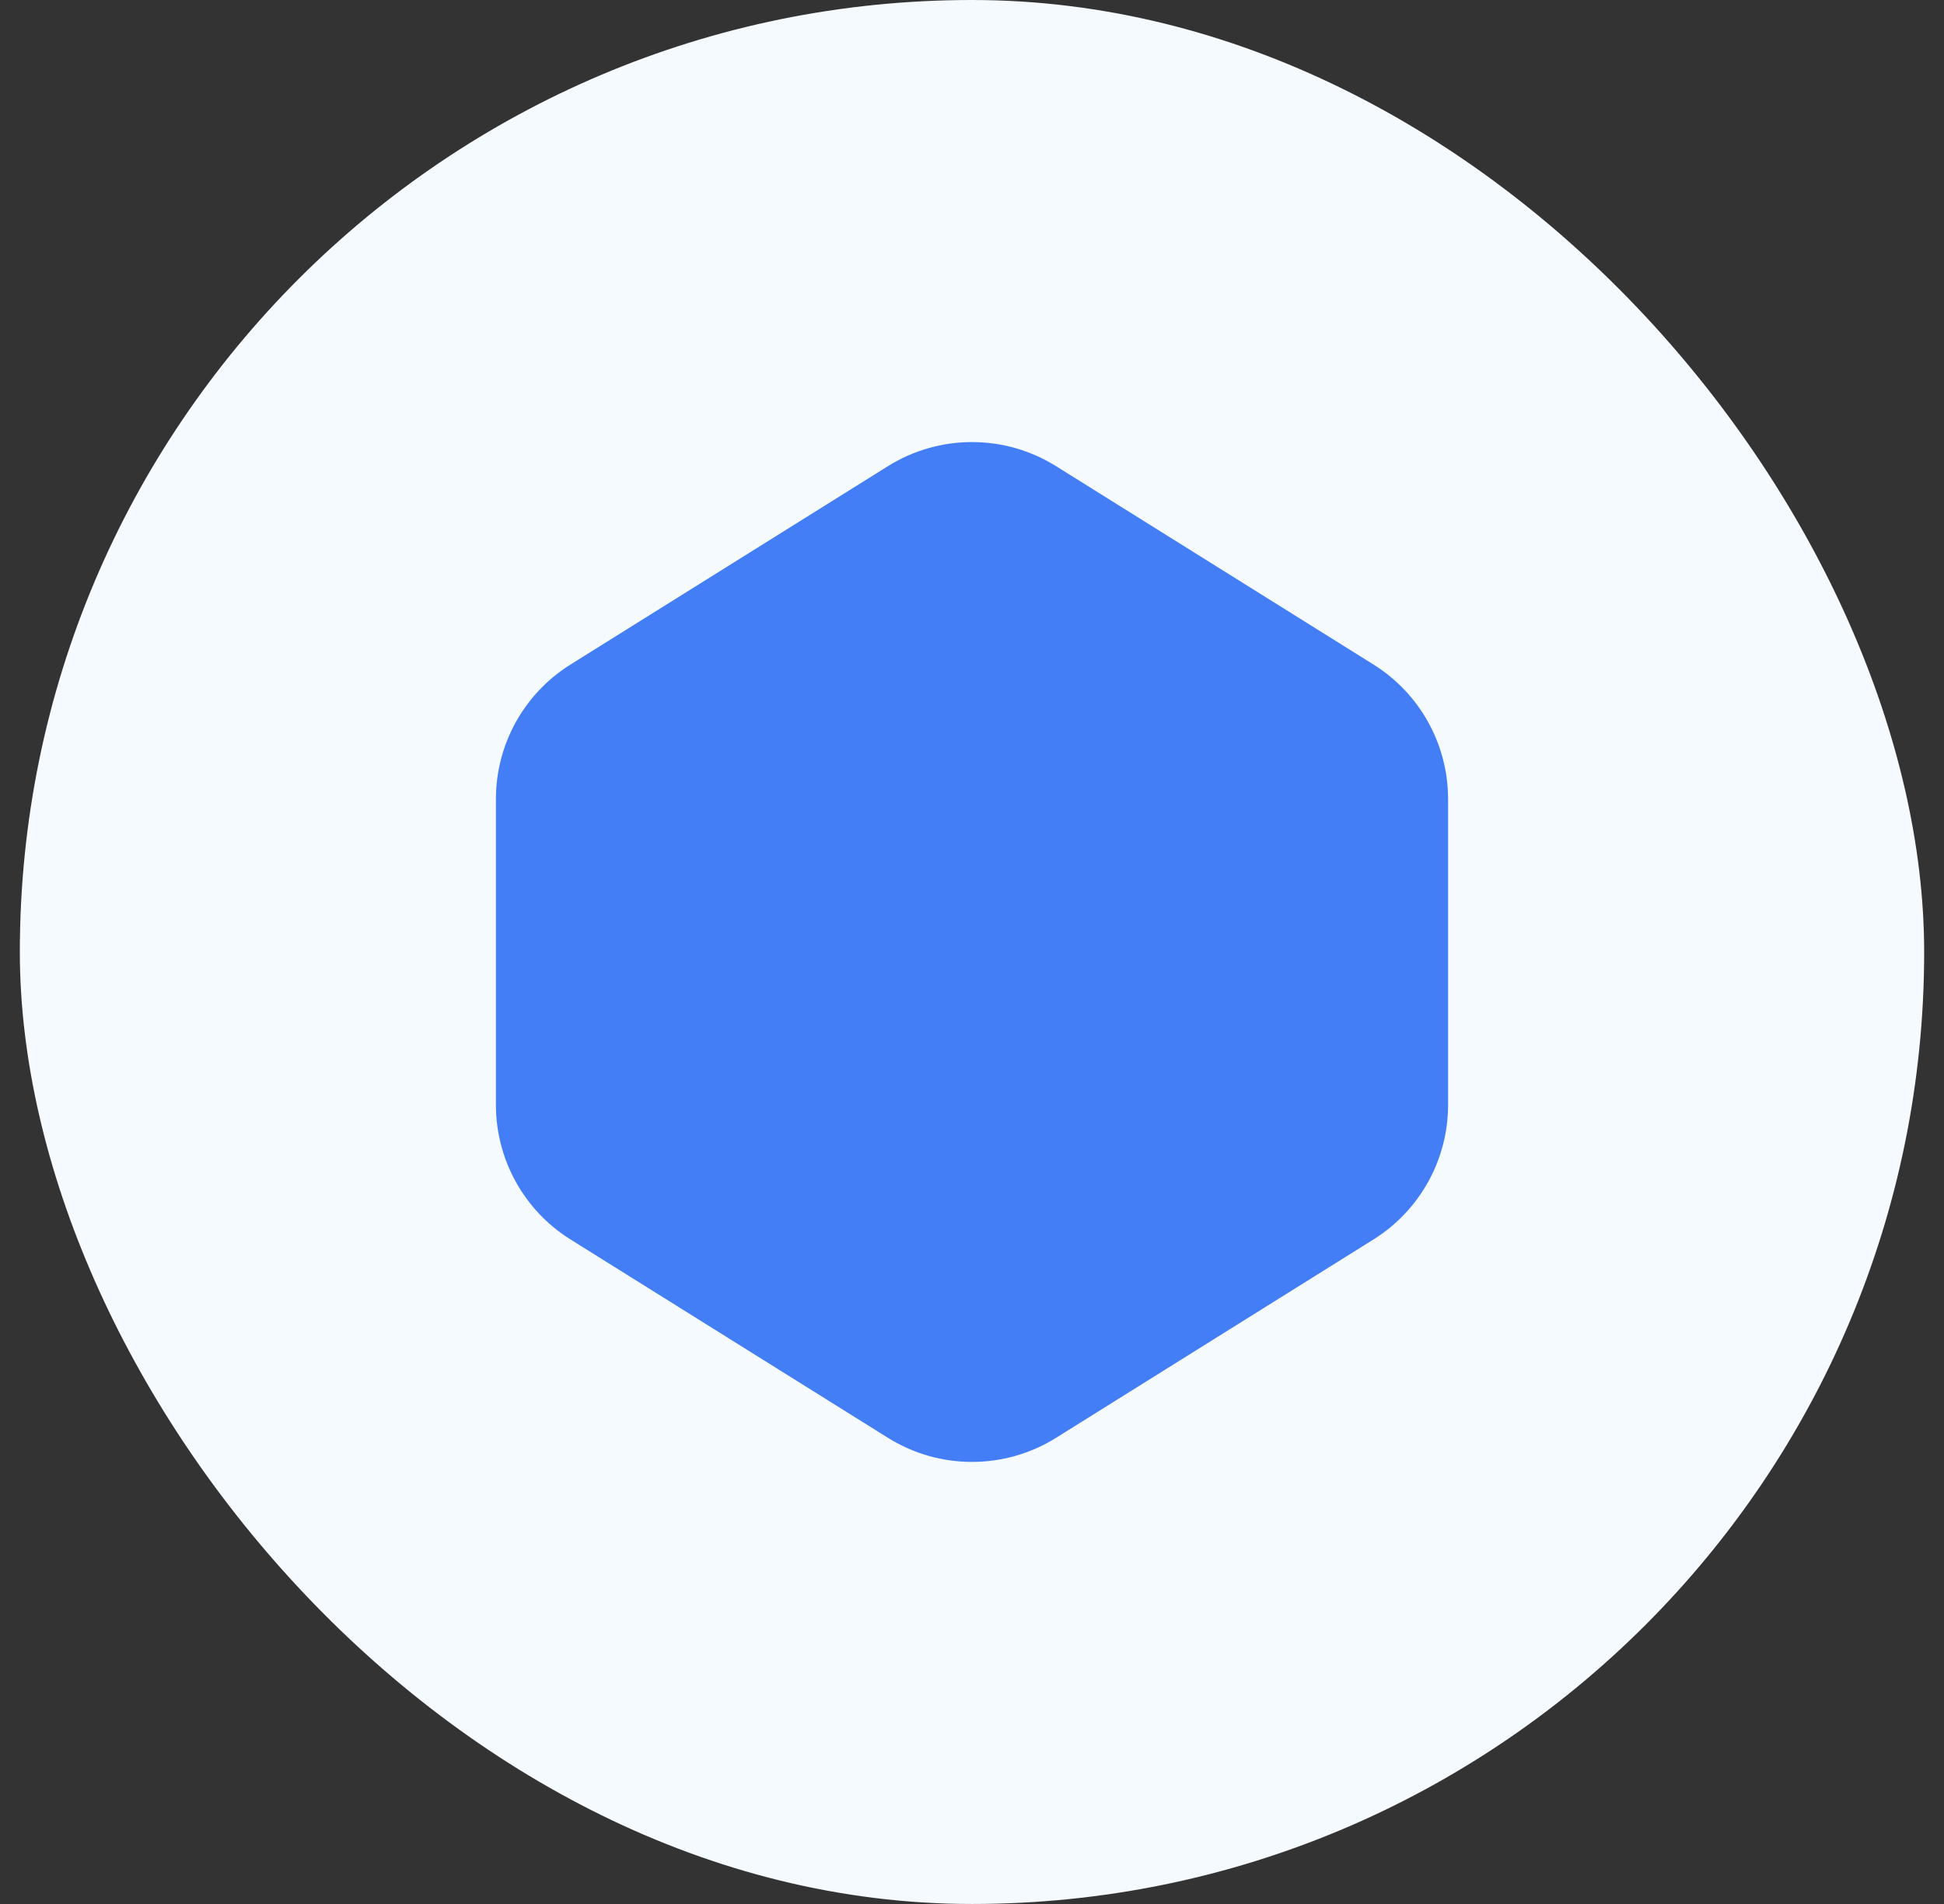
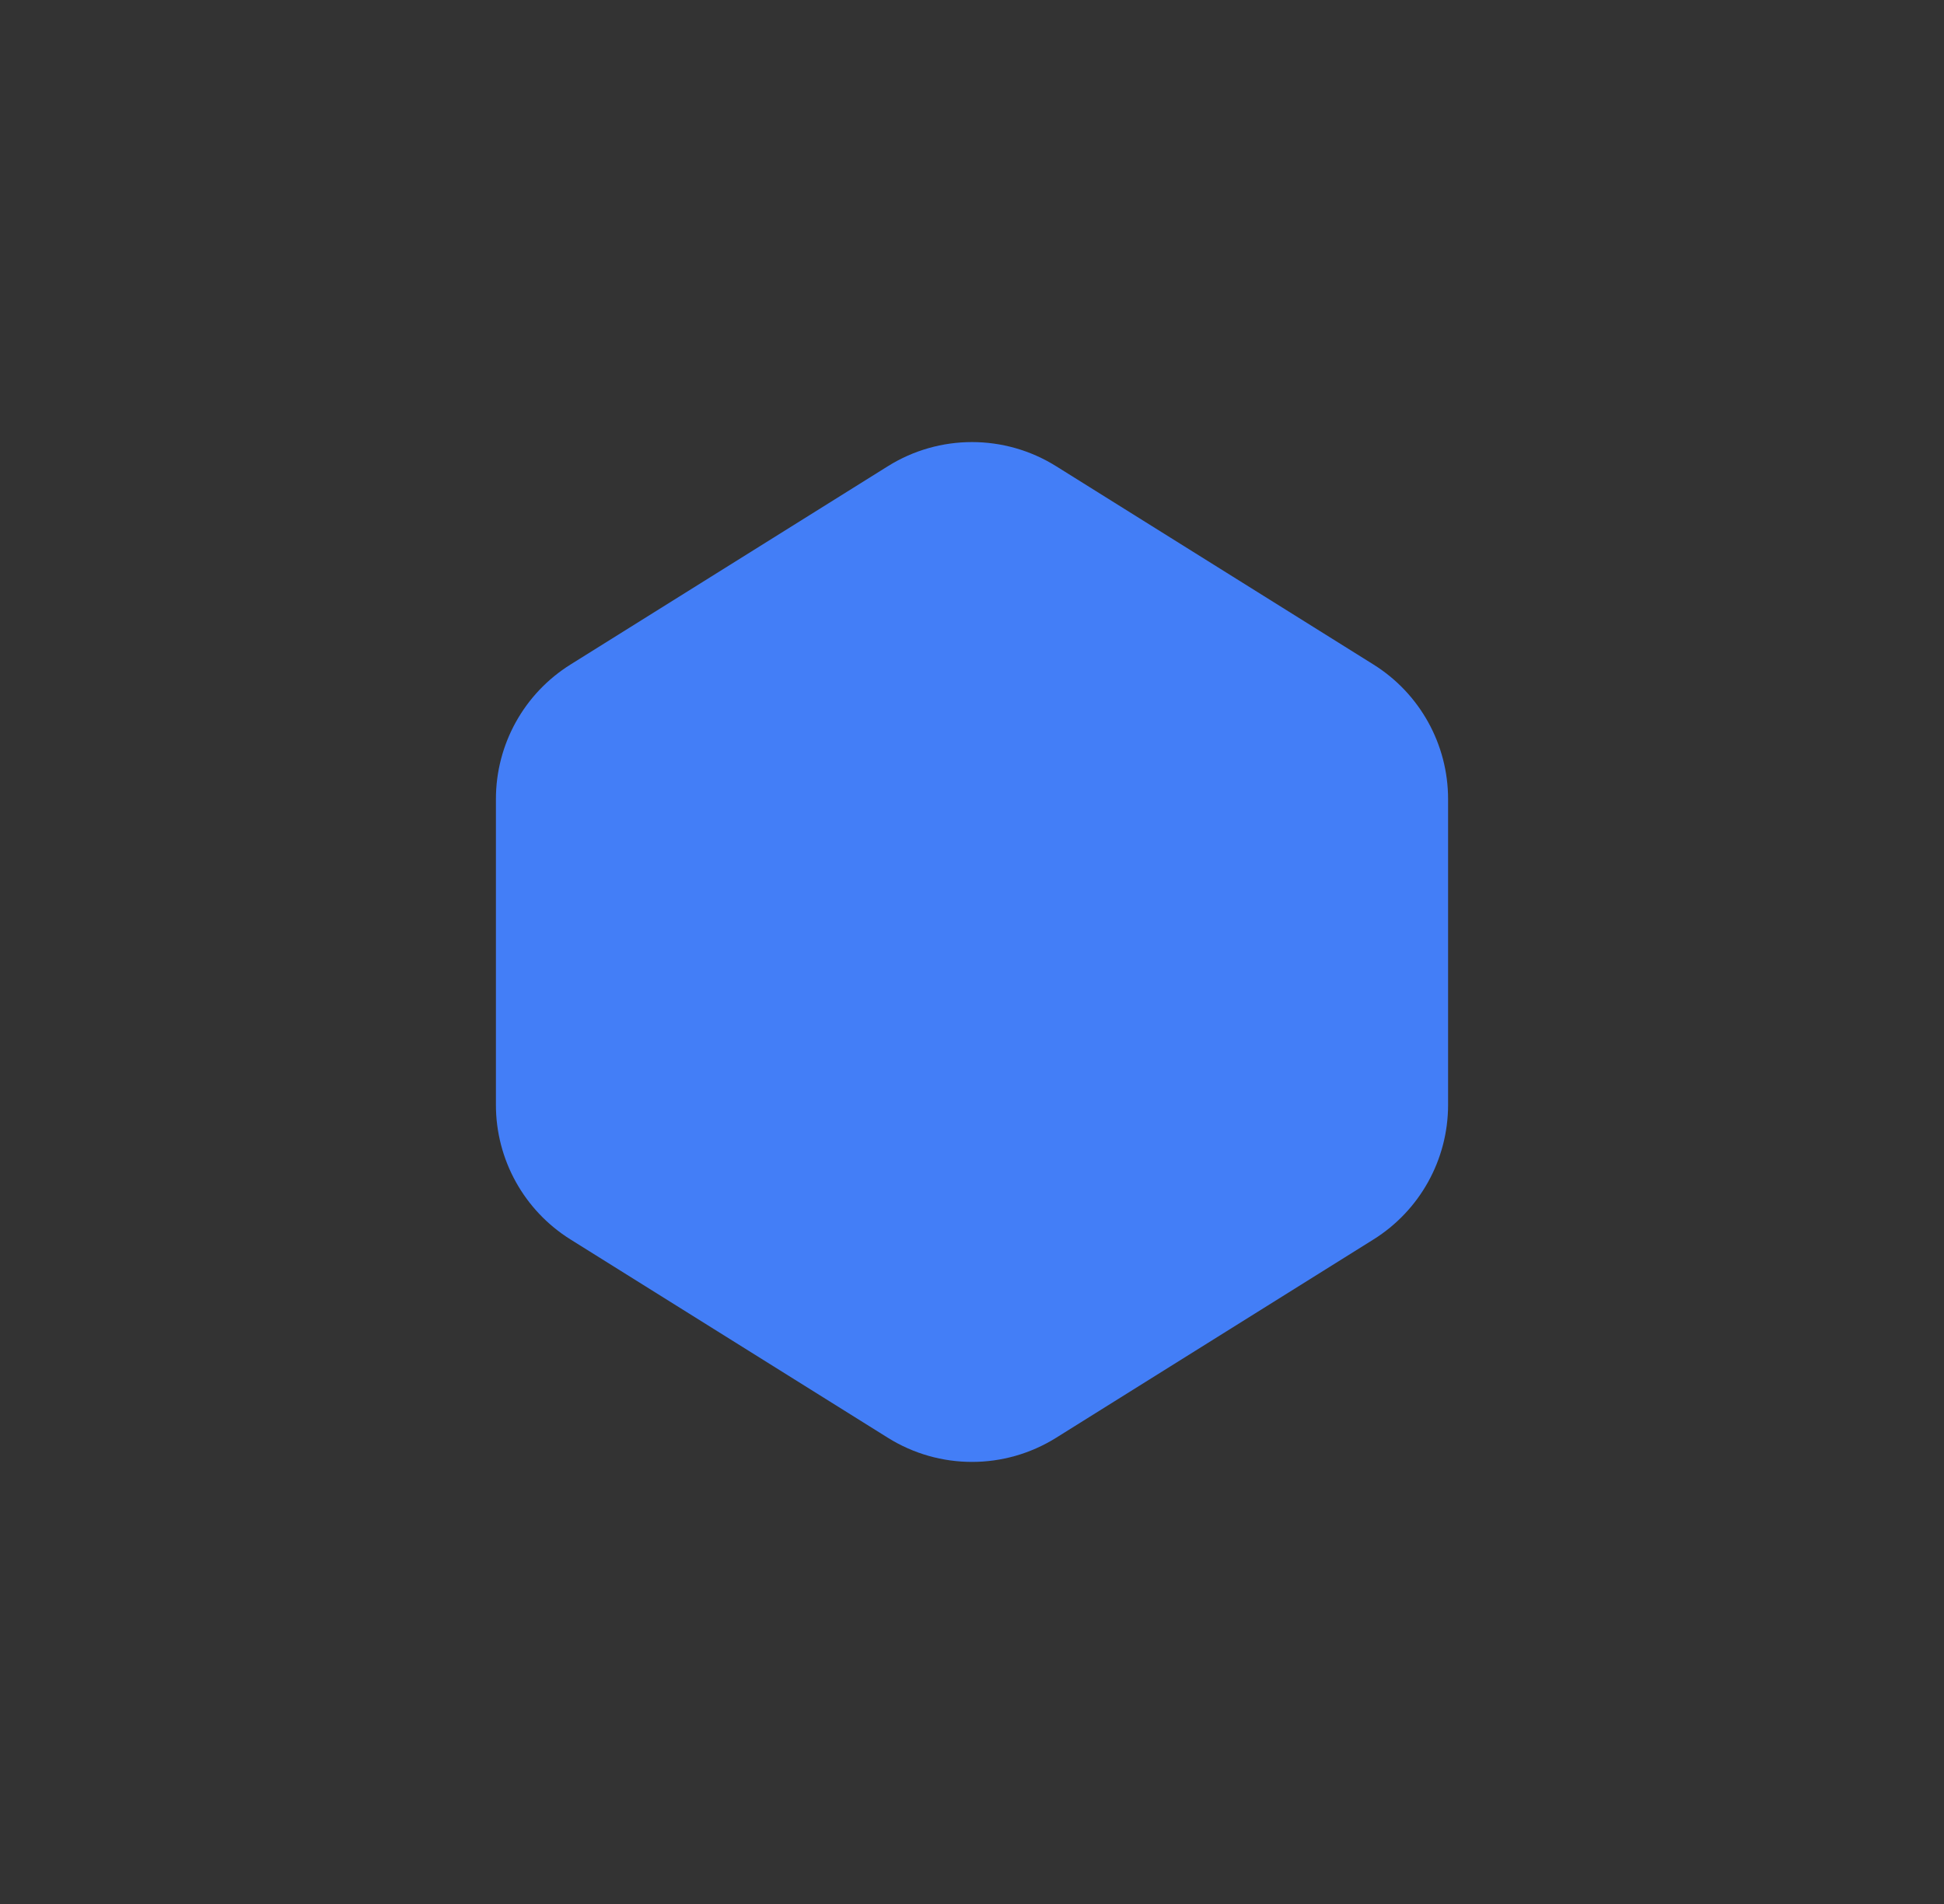
<svg xmlns="http://www.w3.org/2000/svg" width="49" height="48" viewBox="0 0 49 48" fill="none">
  <rect x="0" y="0" width="49" height="48" fill="#333333" stroke="none" />
-   <rect x="0.5" width="48" height="48" rx="24" fill="#F5FAFF" />
  <path d="M26.62 11.753C25.323 10.942 23.677 10.942 22.38 11.753L14.38 16.753C13.21 17.484 12.5 18.765 12.5 20.145V27.855C12.5 29.235 13.21 30.516 14.38 31.247L22.38 36.247C23.677 37.058 25.323 37.058 26.62 36.247L34.62 31.247C35.789 30.516 36.5 29.235 36.5 27.855V20.145C36.5 18.765 35.789 17.484 34.62 16.753L26.62 11.753Z" fill="#437EF7" />
</svg>